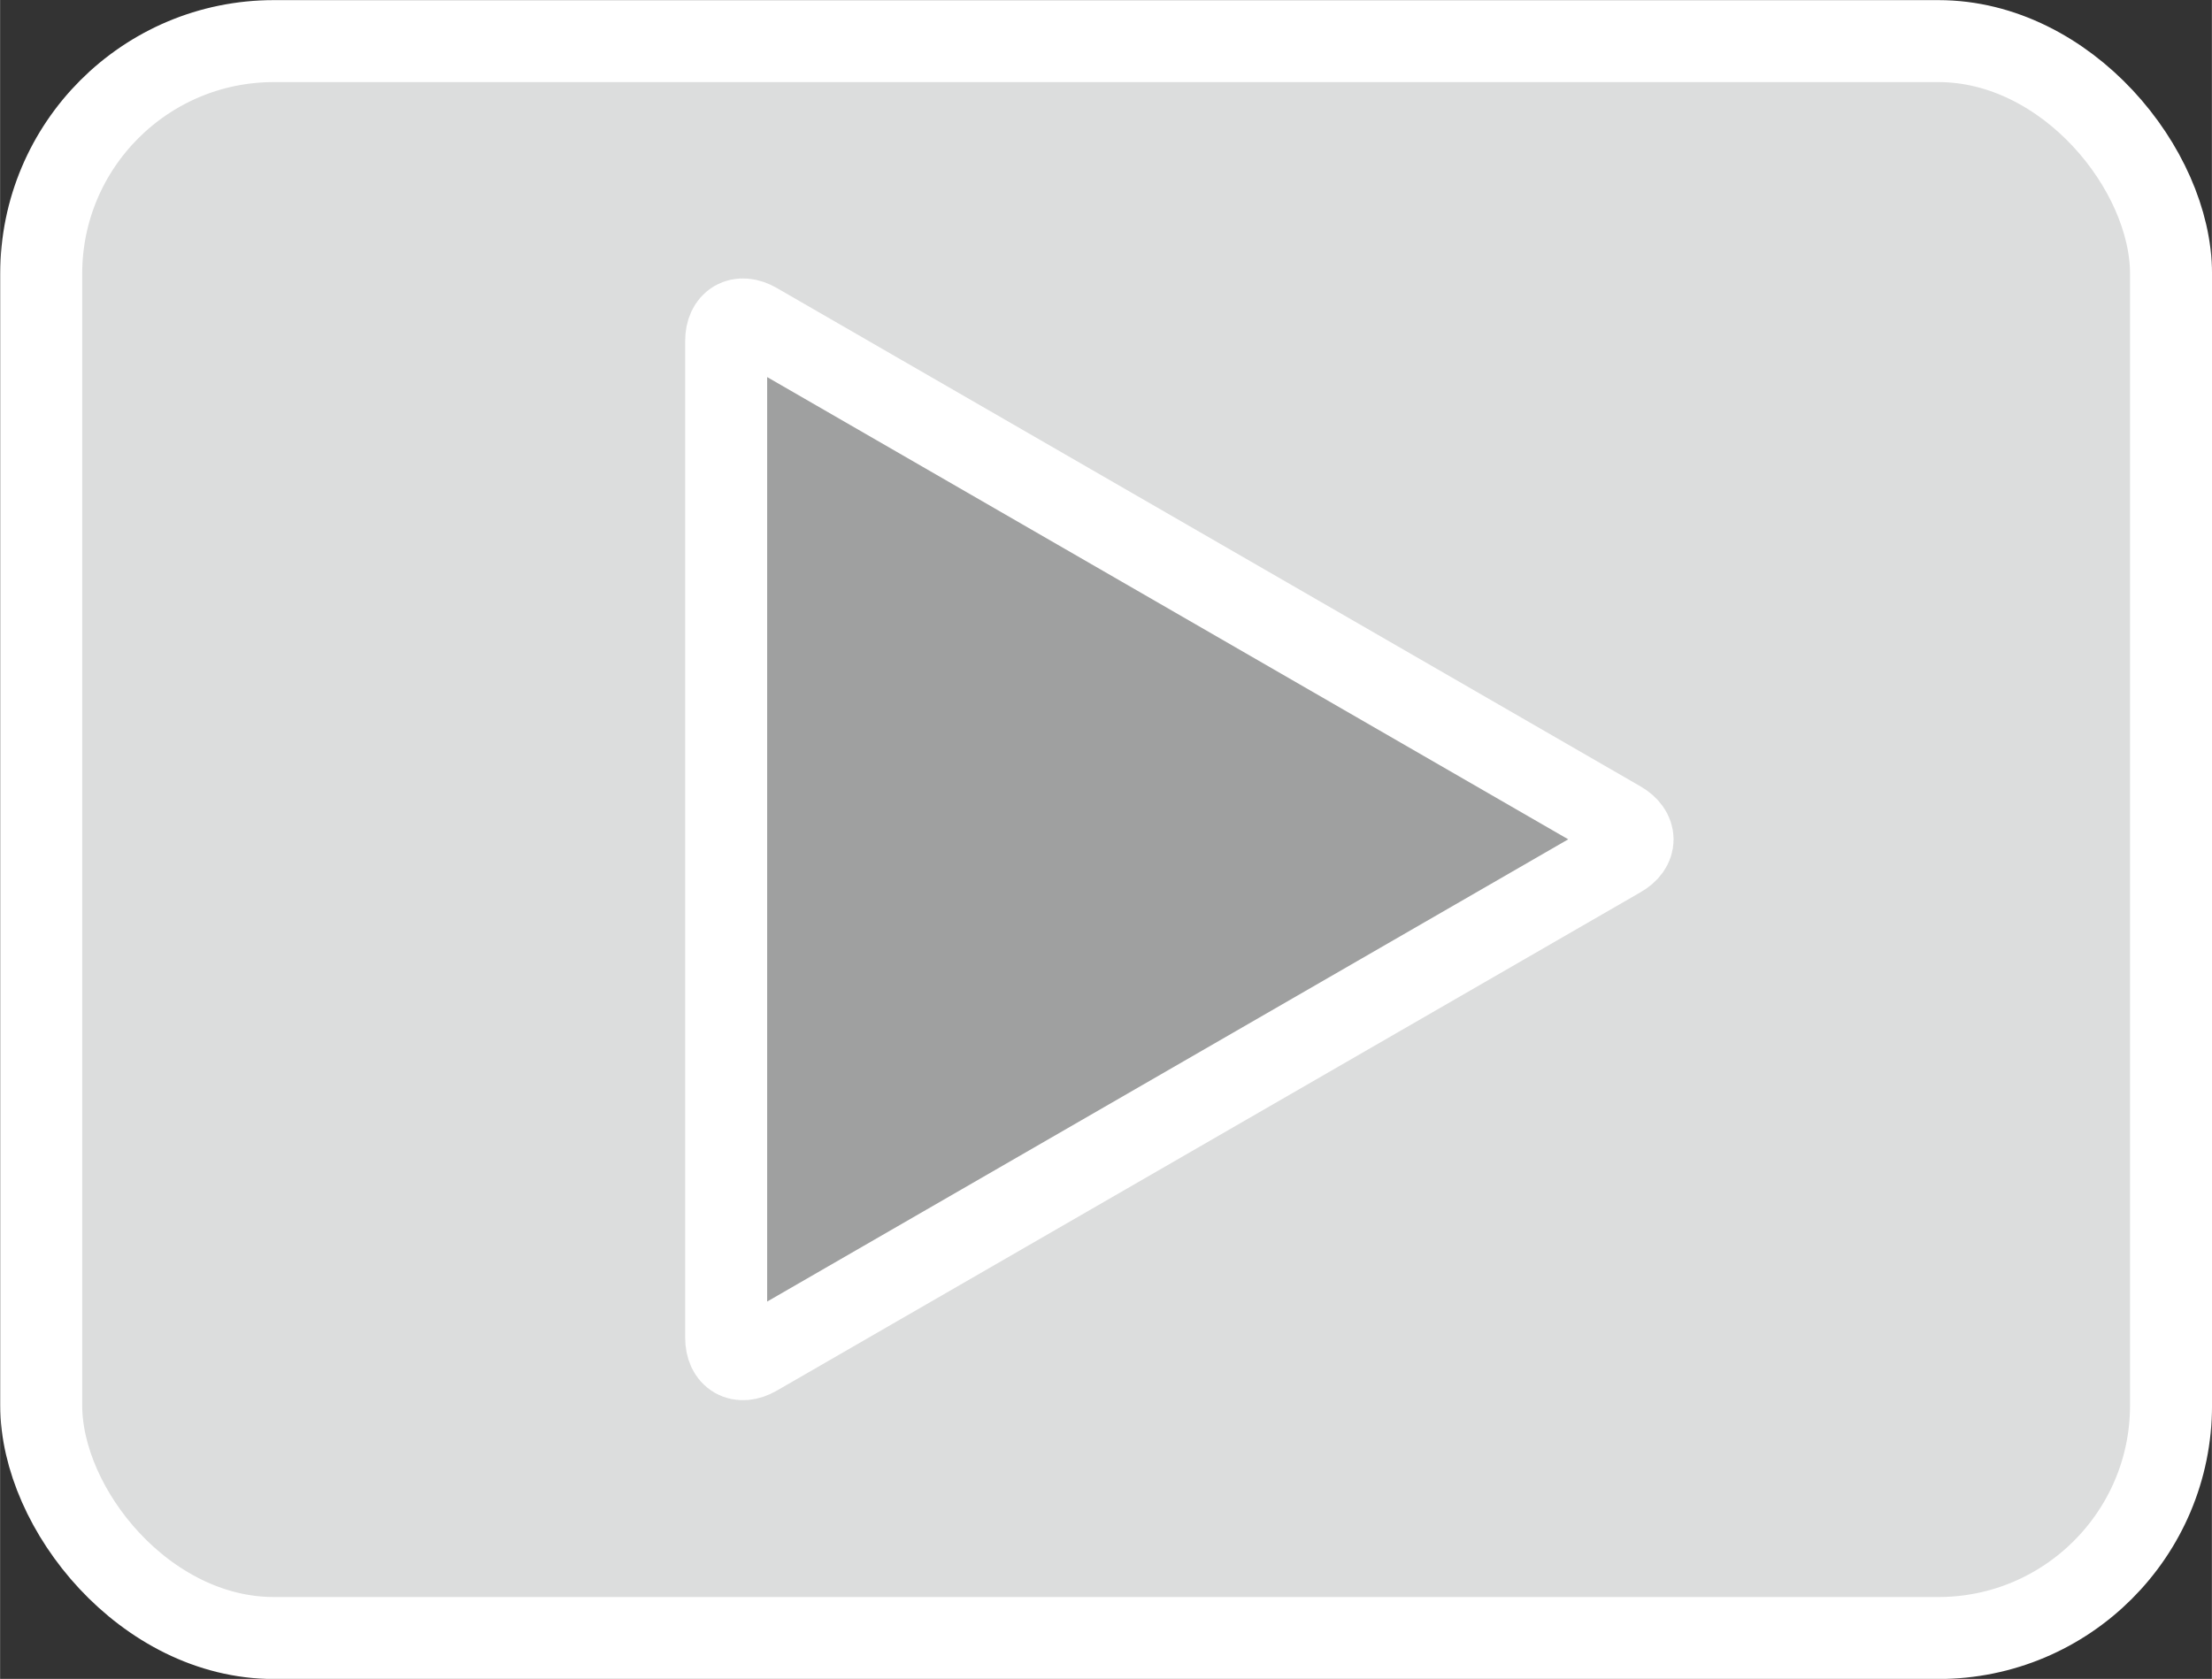
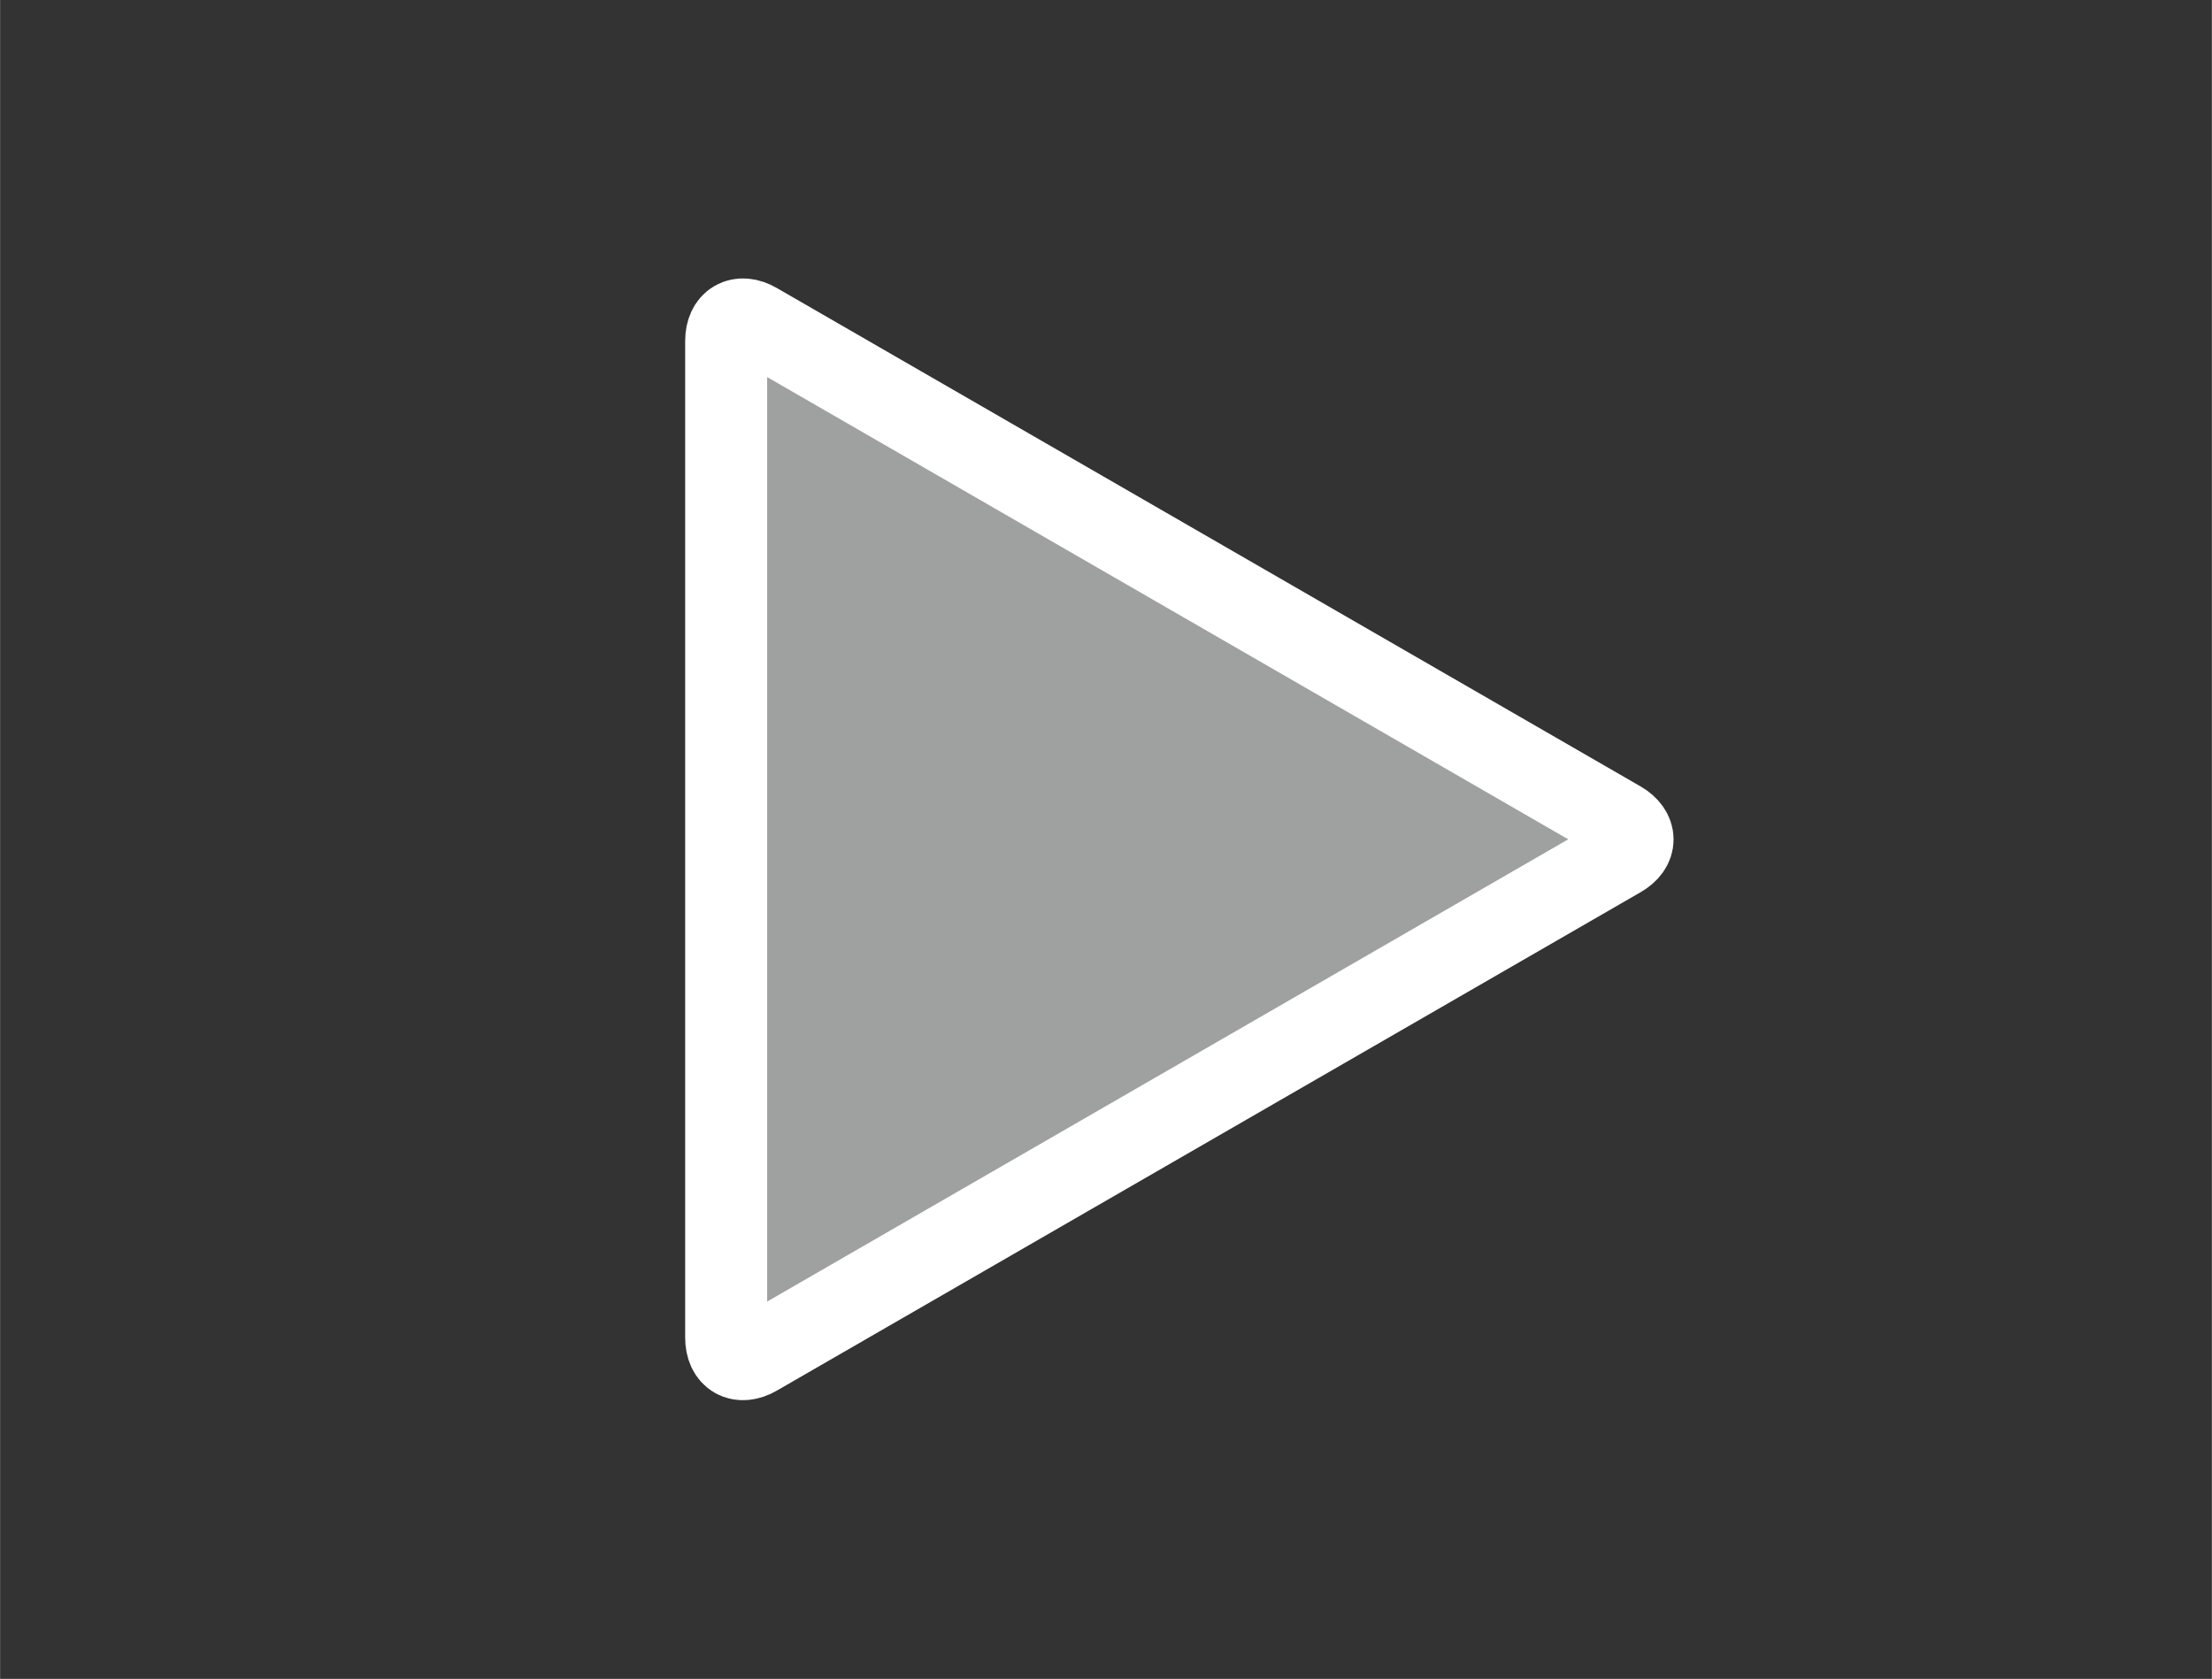
<svg xmlns="http://www.w3.org/2000/svg" id="_レイヤー_2" width="32.26mm" height="24.49mm" viewBox="0 0 91.45 69.43">
  <rect x="0" y="0" width="91.45" height="69.43" fill="#333333" stroke="none" />
  <defs>
    <style>.cls-1{fill:none;stroke:#fff;stroke-miterlimit:10;stroke-width:3.39px;}.cls-2{fill:#dcdddd;}.cls-2,.cls-3{stroke-width:0px;}.cls-3{fill:#9fa0a0;}</style>
  </defs>
  <g id="_レイヤー_1-2">
-     <rect class="cls-2" x="1.7" y="1.7" width="88.06" height="66.04" rx="9.62" ry="9.62" />
-     <rect class="cls-1" x="1.7" y="1.7" width="88.06" height="66.04" rx="9.62" ry="9.62" />
    <path class="cls-3" d="M30.02,14.1c0-.79.56-1.12,1.25-.72l35.71,20.61c.69.4.69,1.05,0,1.44l-35.71,20.61c-.69.4-1.25.07-1.25-.72V14.1Z" />
    <path class="cls-1" d="M30.02,14.1c0-.79.56-1.12,1.25-.72l35.71,20.61c.69.4.69,1.05,0,1.44l-35.71,20.61c-.69.4-1.25.07-1.25-.72V14.1Z" />
  </g>
</svg>